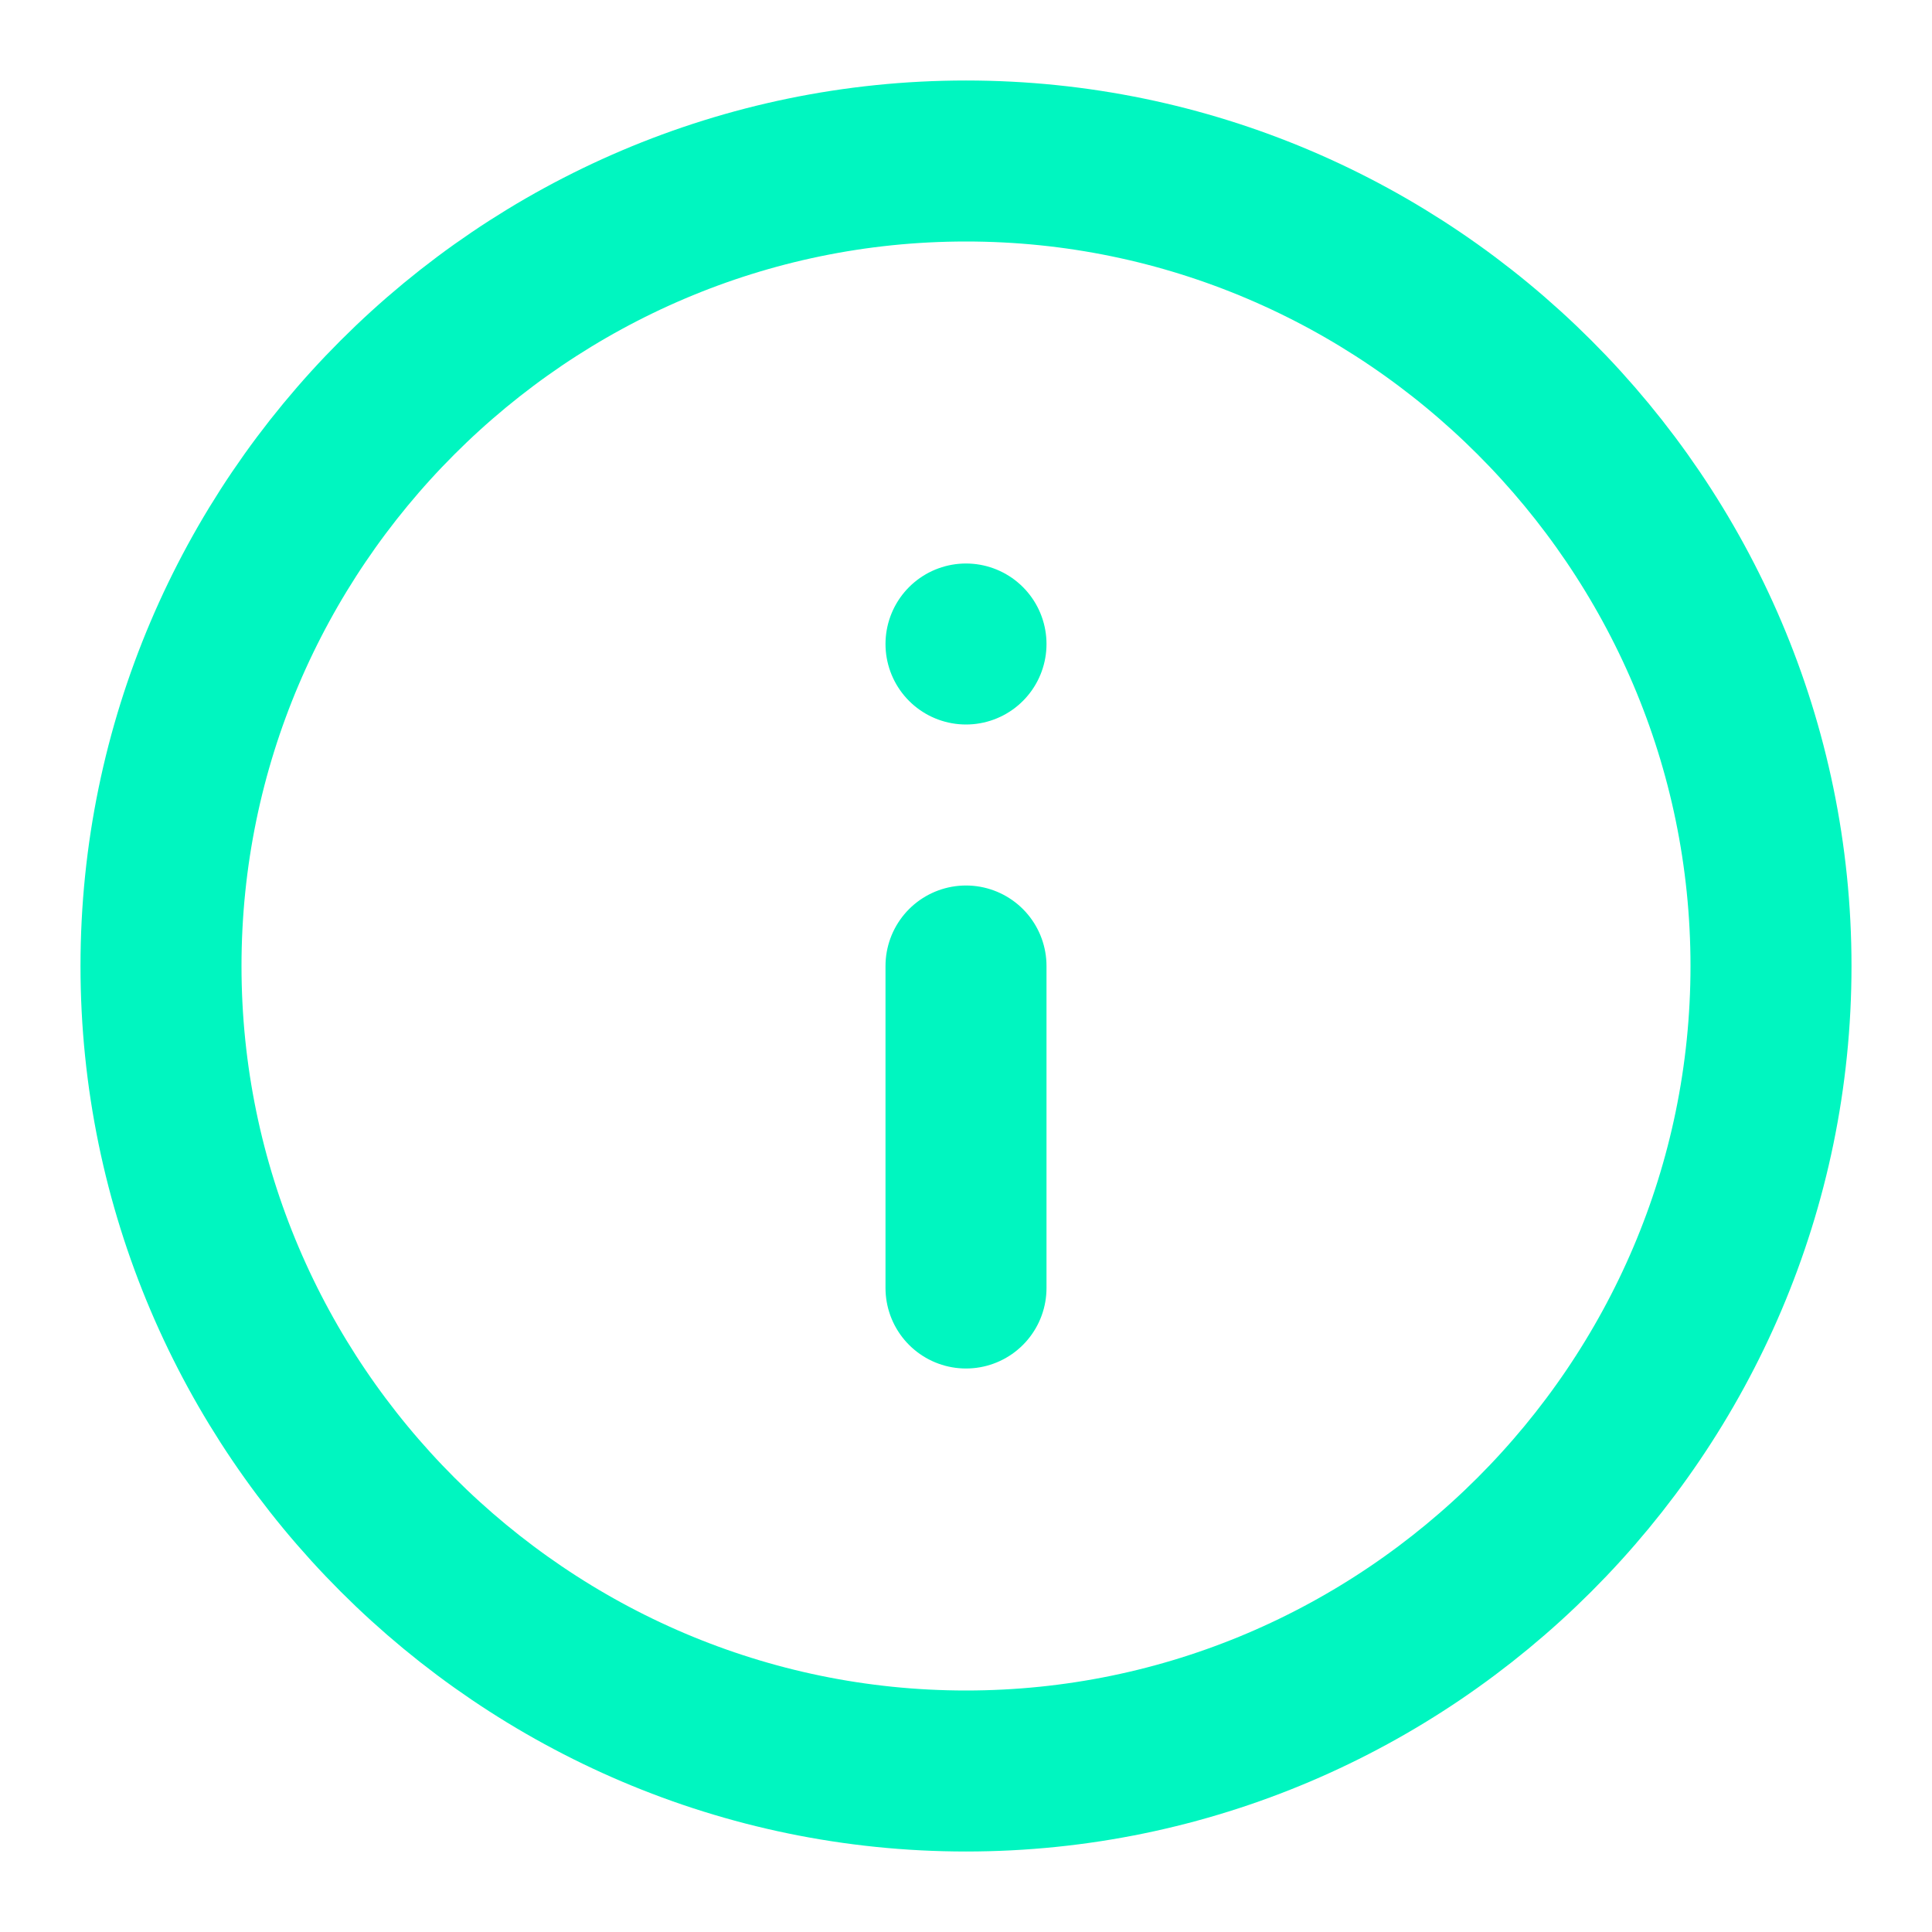
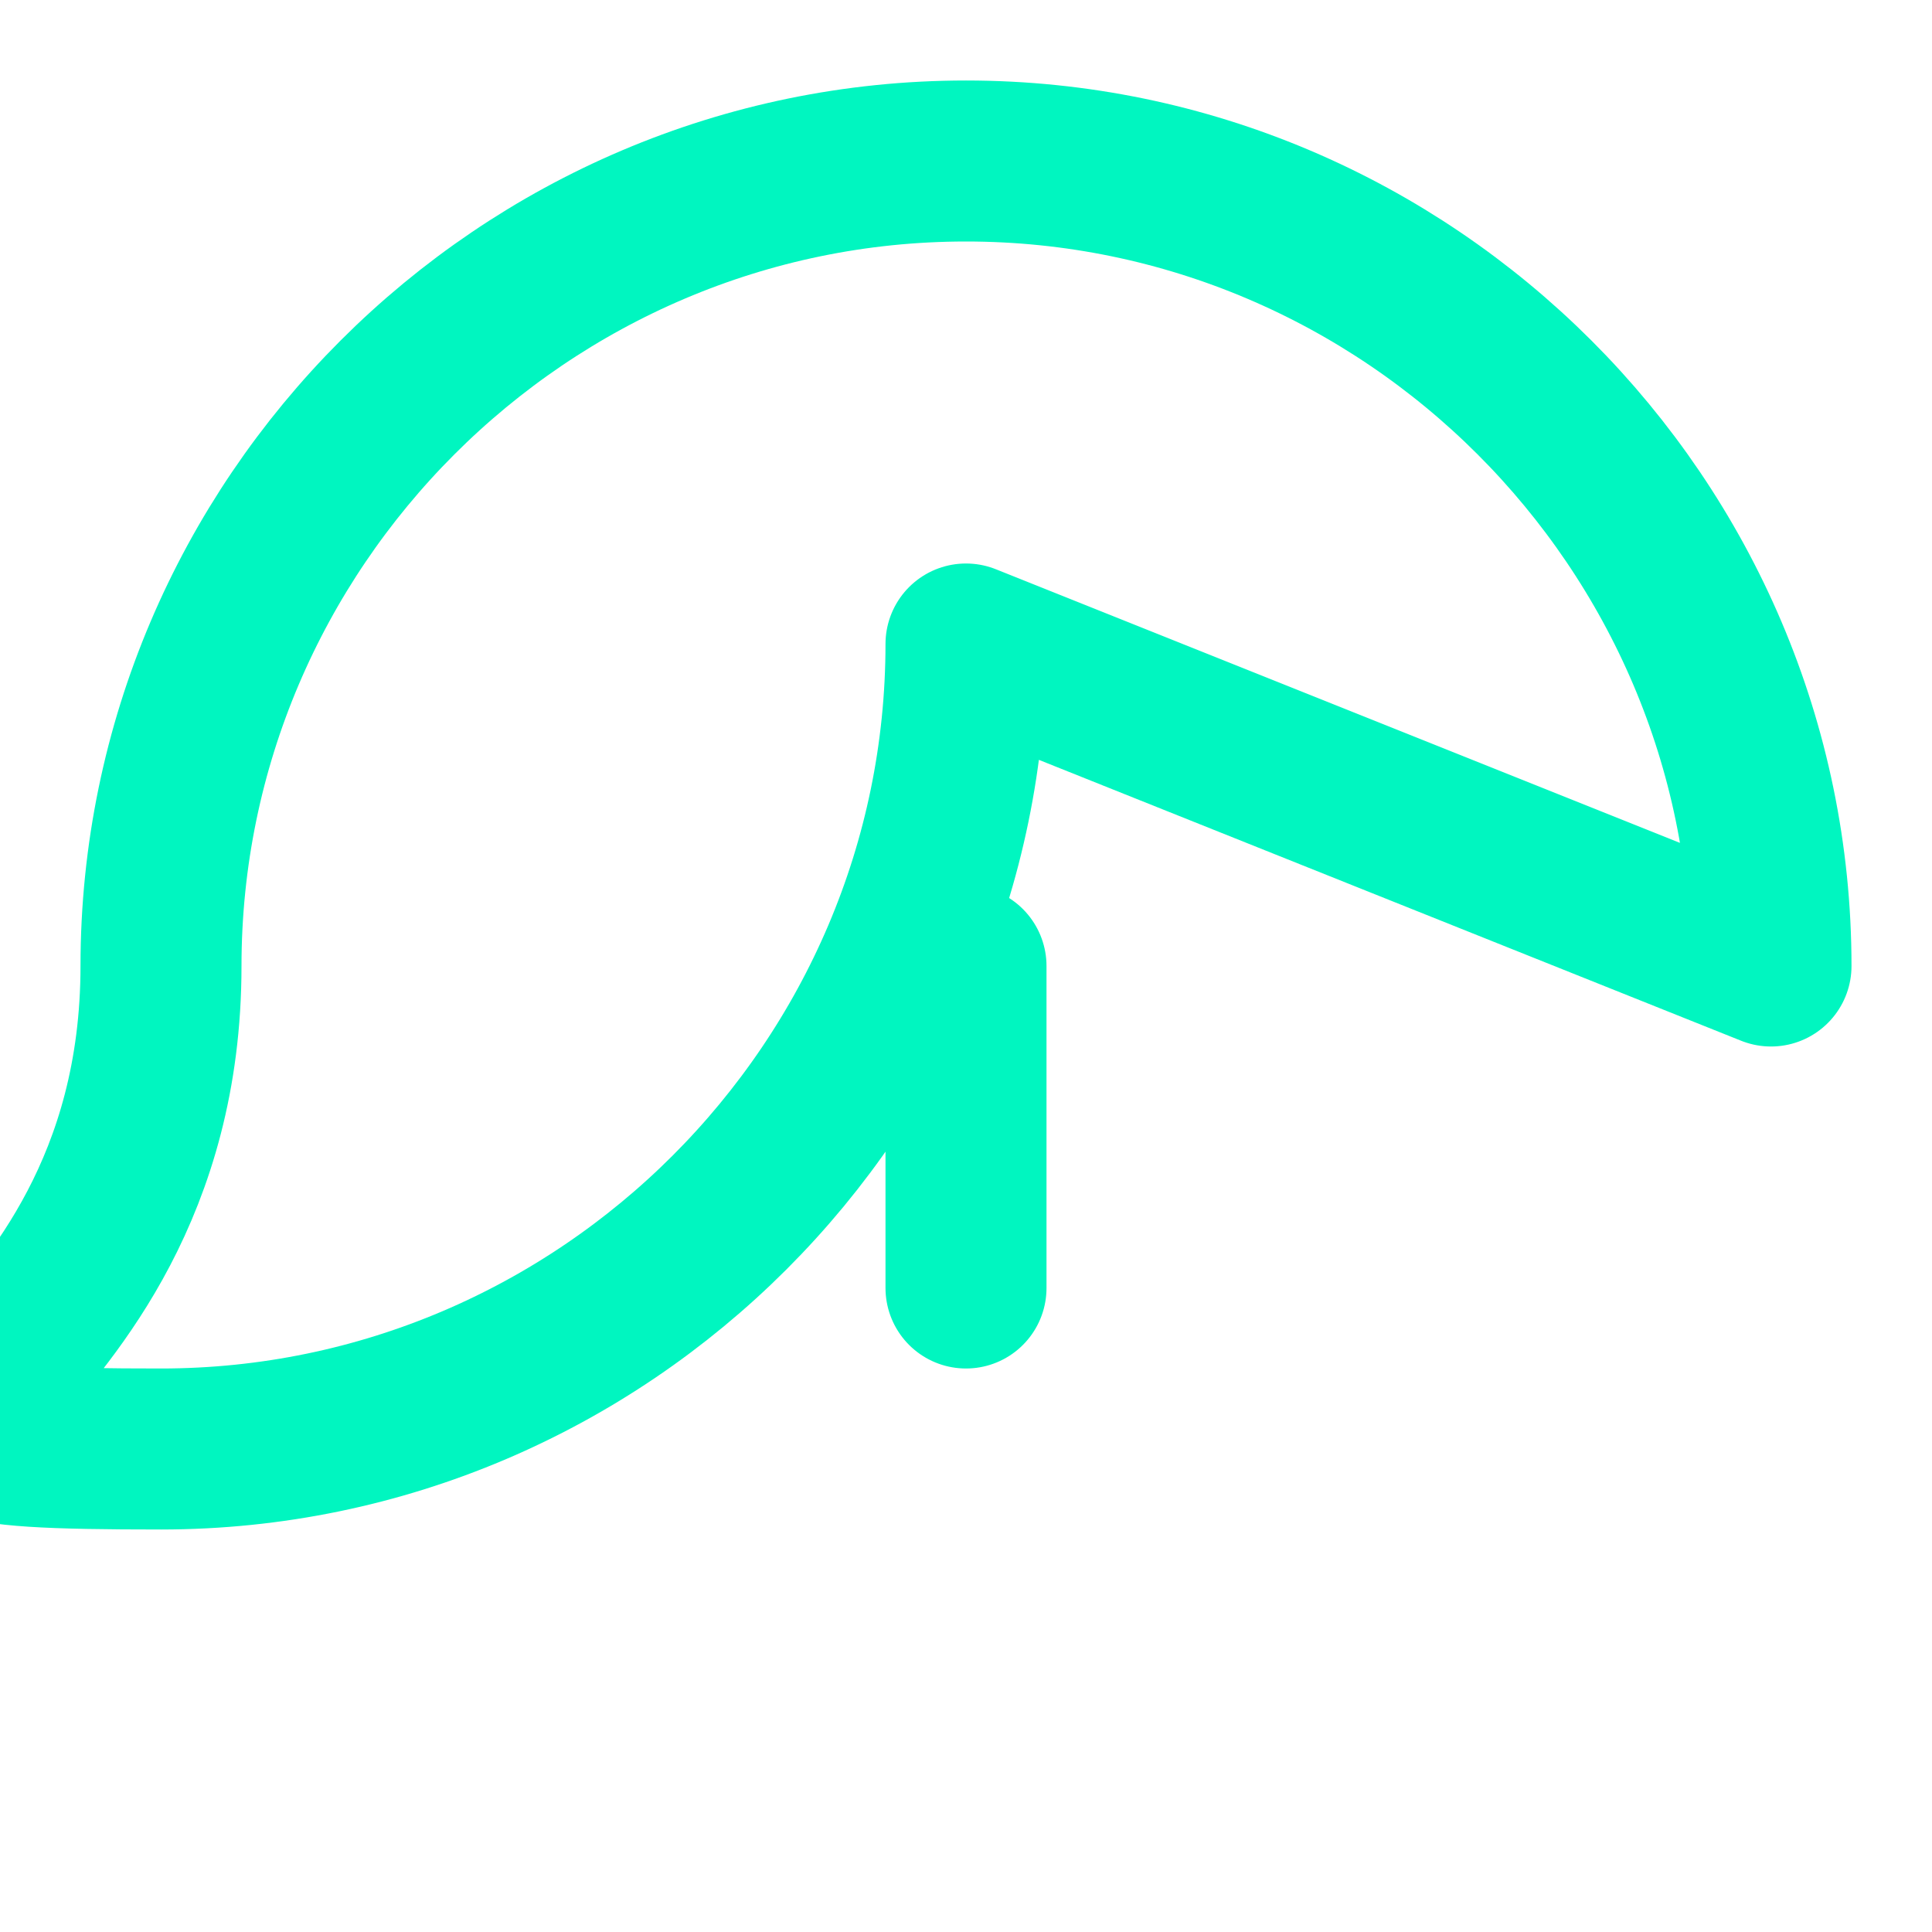
<svg xmlns="http://www.w3.org/2000/svg" id="Calque_1" viewBox="0 0 24 24">
-   <path d="M12,16v-4M12,8h0M22,12c0,5.5-4.5,10-10,10S2,17.5,2,12,6.5,2,12,2s10,4.5,10,10Z" fill="none" stroke="#00f6c0" stroke-linecap="round" stroke-linejoin="round" stroke-width="2" />
+   <path d="M12,16v-4M12,8h0c0,5.5-4.5,10-10,10S2,17.5,2,12,6.5,2,12,2s10,4.5,10,10Z" fill="none" stroke="#00f6c0" stroke-linecap="round" stroke-linejoin="round" stroke-width="2" />
</svg>